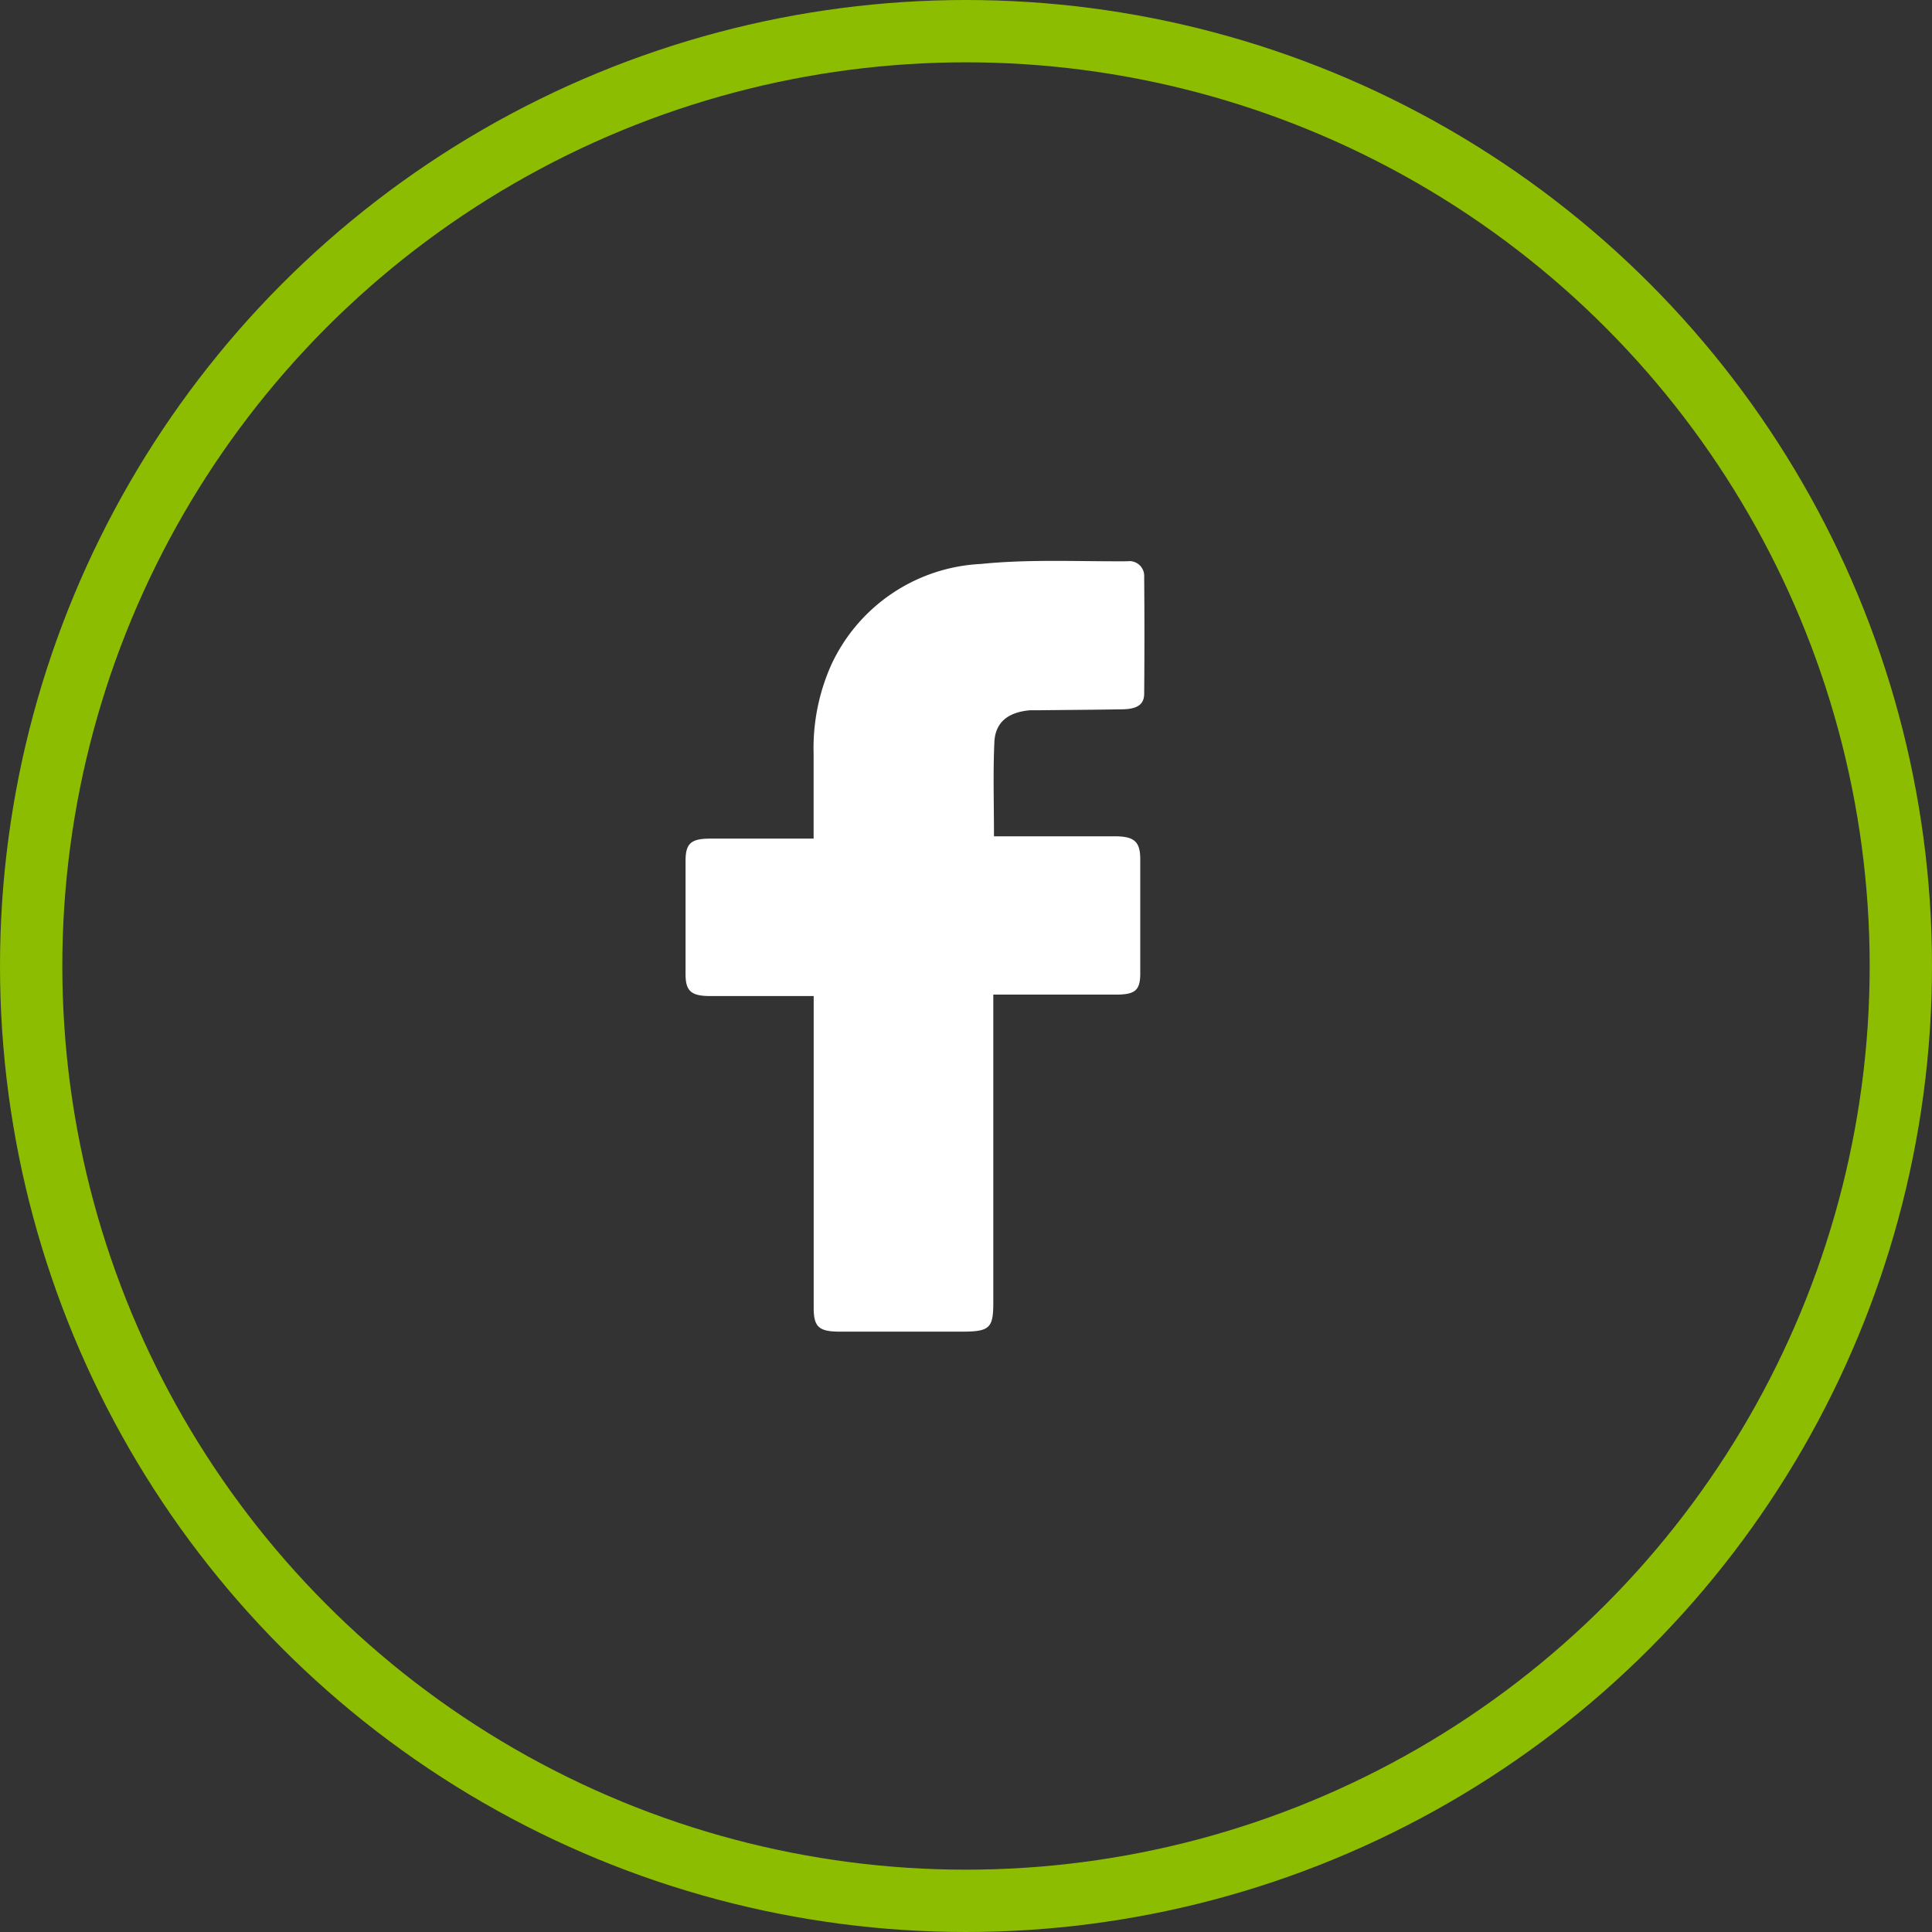
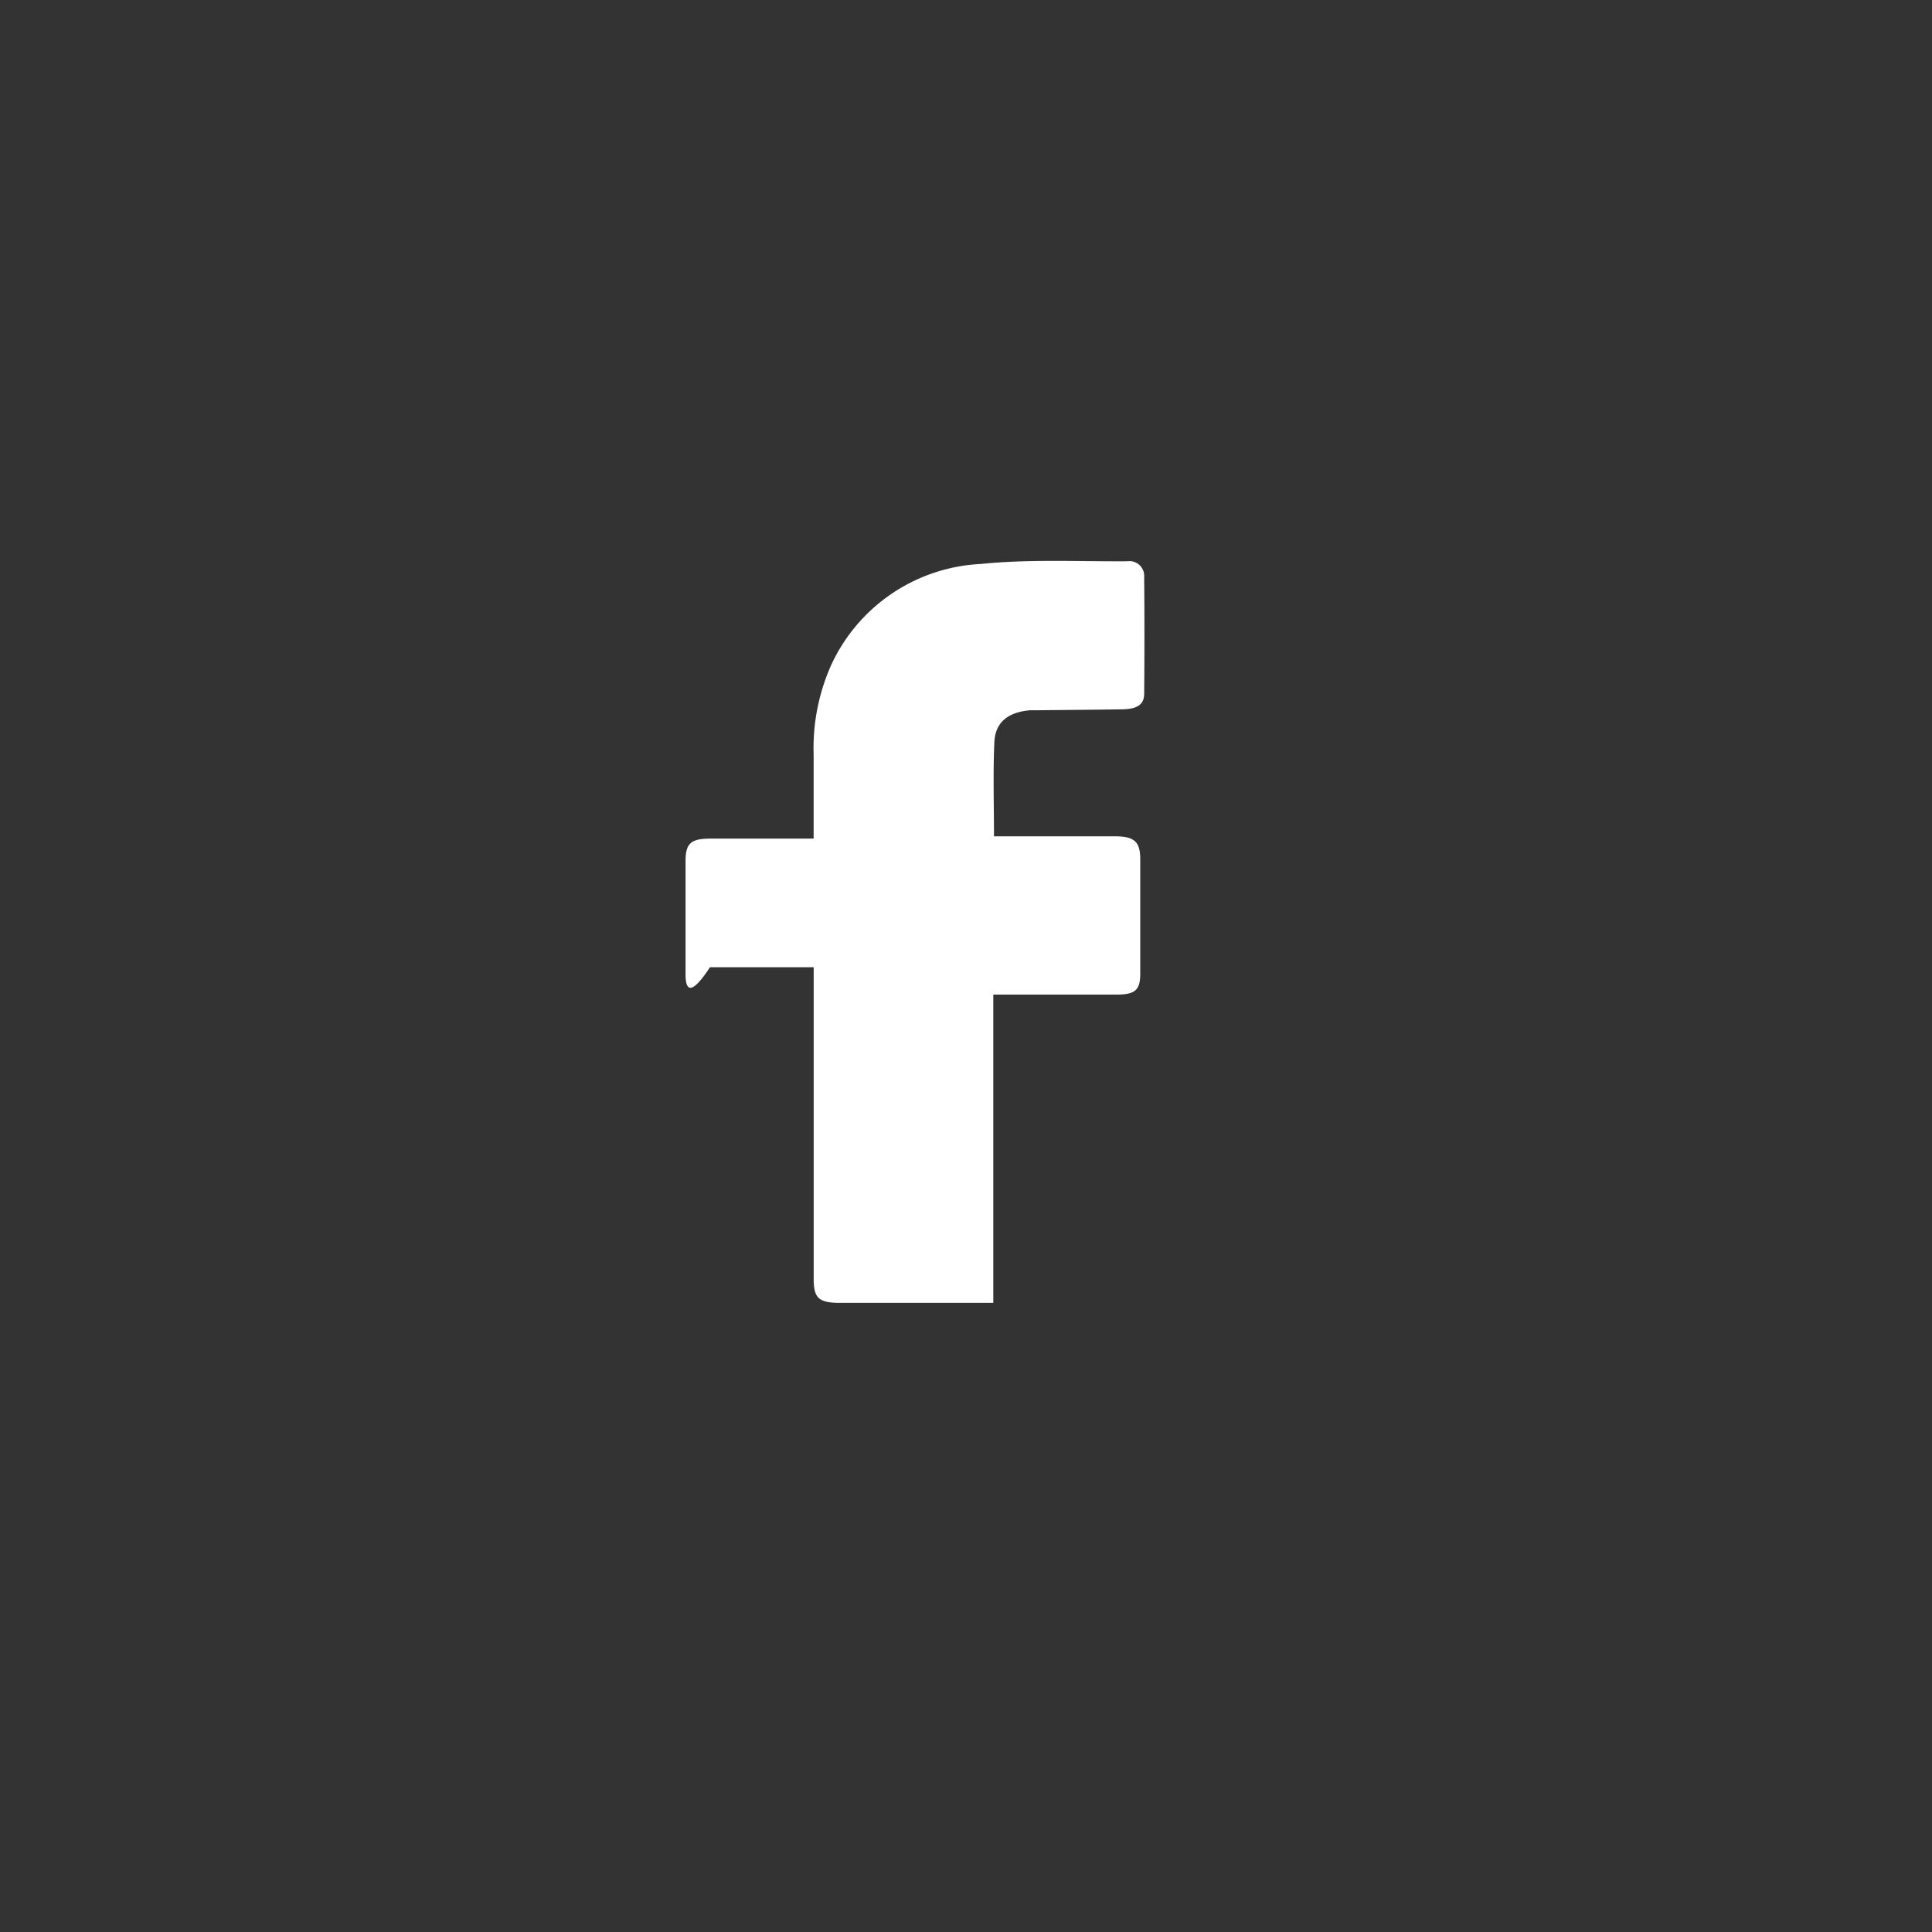
<svg xmlns="http://www.w3.org/2000/svg" width="31" height="31" viewBox="0 0 31 31">
  <rect x="0" y="0" width="31" height="31" fill="#333333" stroke="none" />
  <defs>
    <style>.a{fill:#fff;}.b,.d{fill:none;}.b{stroke:#8dbd00;}.c{stroke:none;}</style>
  </defs>
  <g transform="translate(-100 -2680)">
-     <path class="a" d="M2.055,4.455V3.1a3.274,3.274,0,0,1,.283-1.432A2.794,2.794,0,0,1,4.74.049C5.515-.03,6.3.011,7.088.006a.237.237,0,0,1,.271.249q.008.937,0,1.874c0,.174-.109.247-.342.252-.44.008-.878.01-1.317.015-.056,0-.111,0-.167,0-.357.03-.564.191-.578.515-.022.5-.006.995-.006,1.508H6.886c.316,0,.41.086.41.37v1.83c0,.267-.079.339-.379.34H4.938v4.946c0,.408-.061.462-.508.462H2.478c-.341,0-.422-.076-.422-.385v-5H.392C.088,6.982,0,6.9,0,6.629q0-.907,0-1.814c0-.284.088-.359.4-.359H2.055Z" transform="translate(111 2689)" />
+     <path class="a" d="M2.055,4.455V3.1a3.274,3.274,0,0,1,.283-1.432A2.794,2.794,0,0,1,4.74.049C5.515-.03,6.3.011,7.088.006a.237.237,0,0,1,.271.249q.008.937,0,1.874c0,.174-.109.247-.342.252-.44.008-.878.01-1.317.015-.056,0-.111,0-.167,0-.357.03-.564.191-.578.515-.022.5-.006.995-.006,1.508H6.886c.316,0,.41.086.41.37v1.83c0,.267-.079.339-.379.34H4.938v4.946H2.478c-.341,0-.422-.076-.422-.385v-5H.392C.088,6.982,0,6.9,0,6.629q0-.907,0-1.814c0-.284.088-.359.4-.359H2.055Z" transform="translate(111 2689)" />
    <g class="b" transform="translate(100 2680)">
-       <circle class="c" cx="15.5" cy="15.5" r="15.5" />
-       <circle class="d" cx="15.5" cy="15.5" r="15" />
-     </g>
+       </g>
  </g>
</svg>